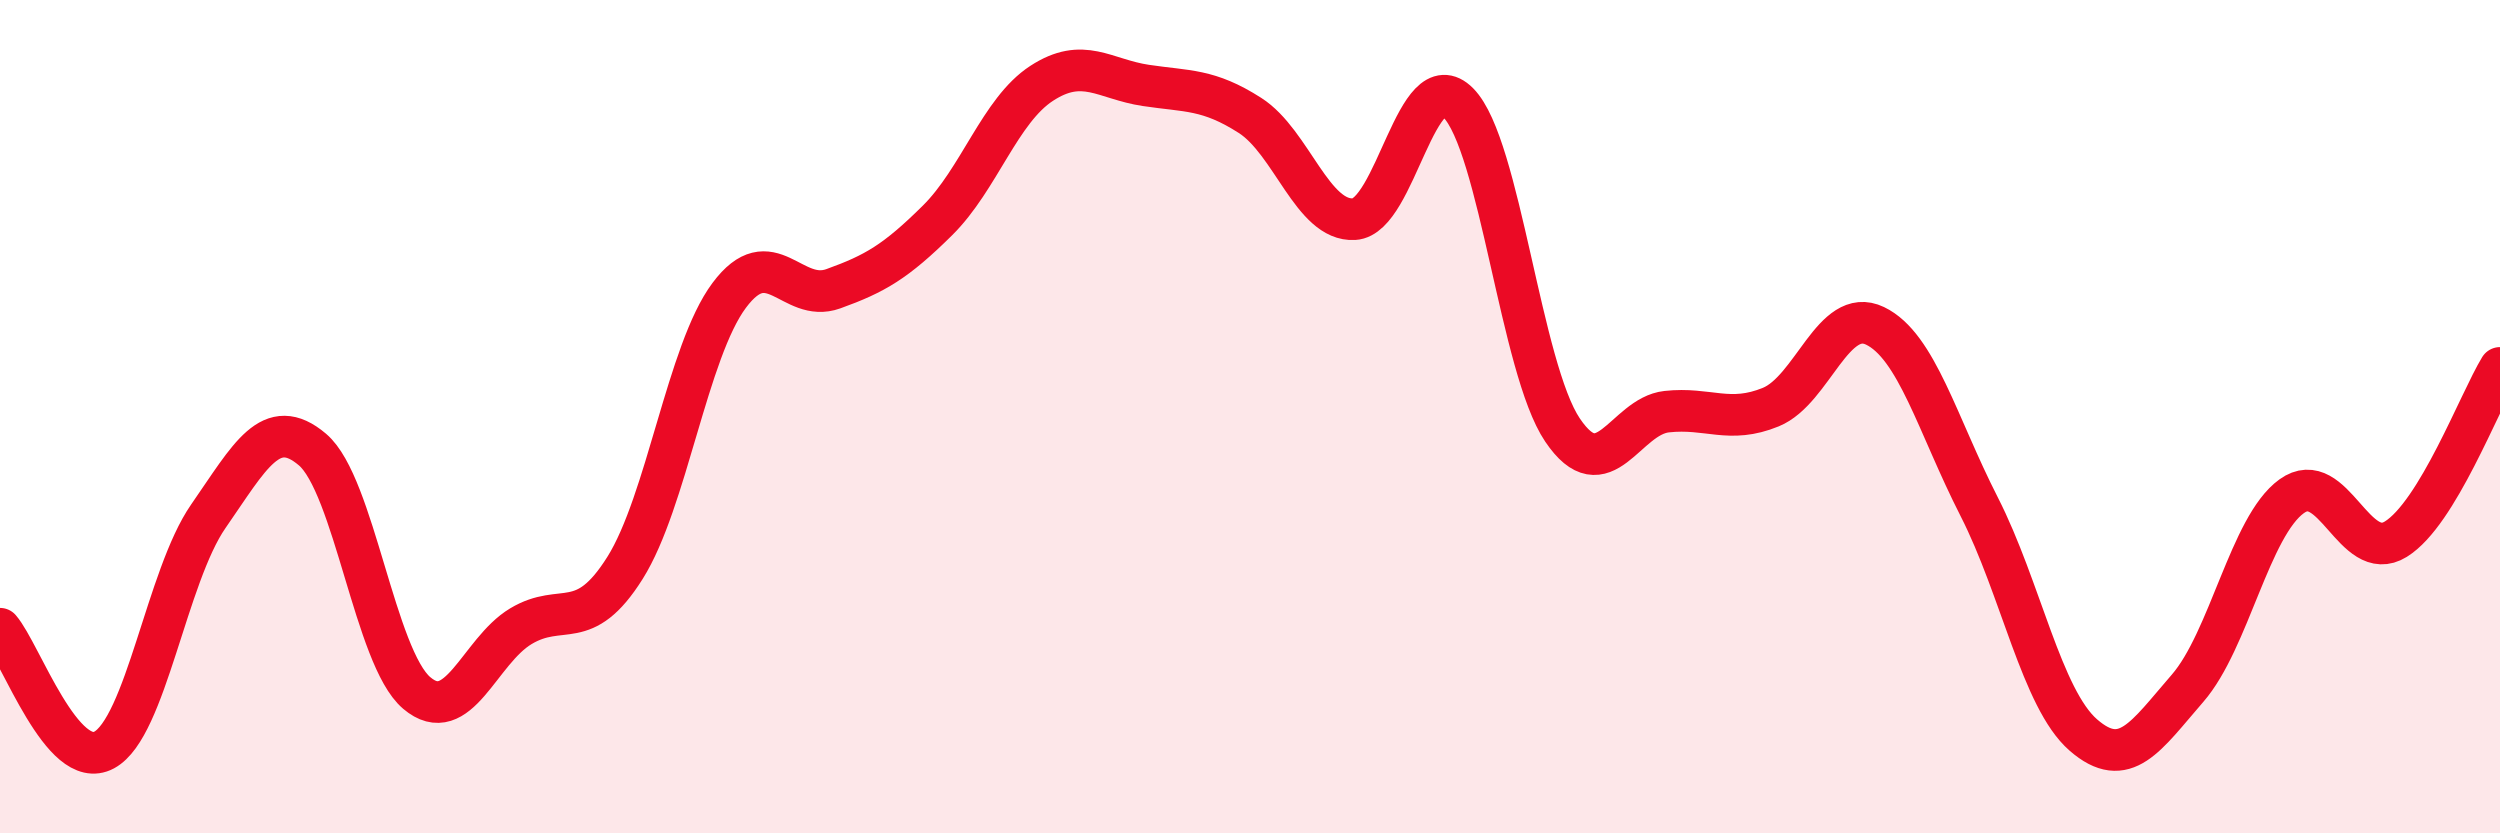
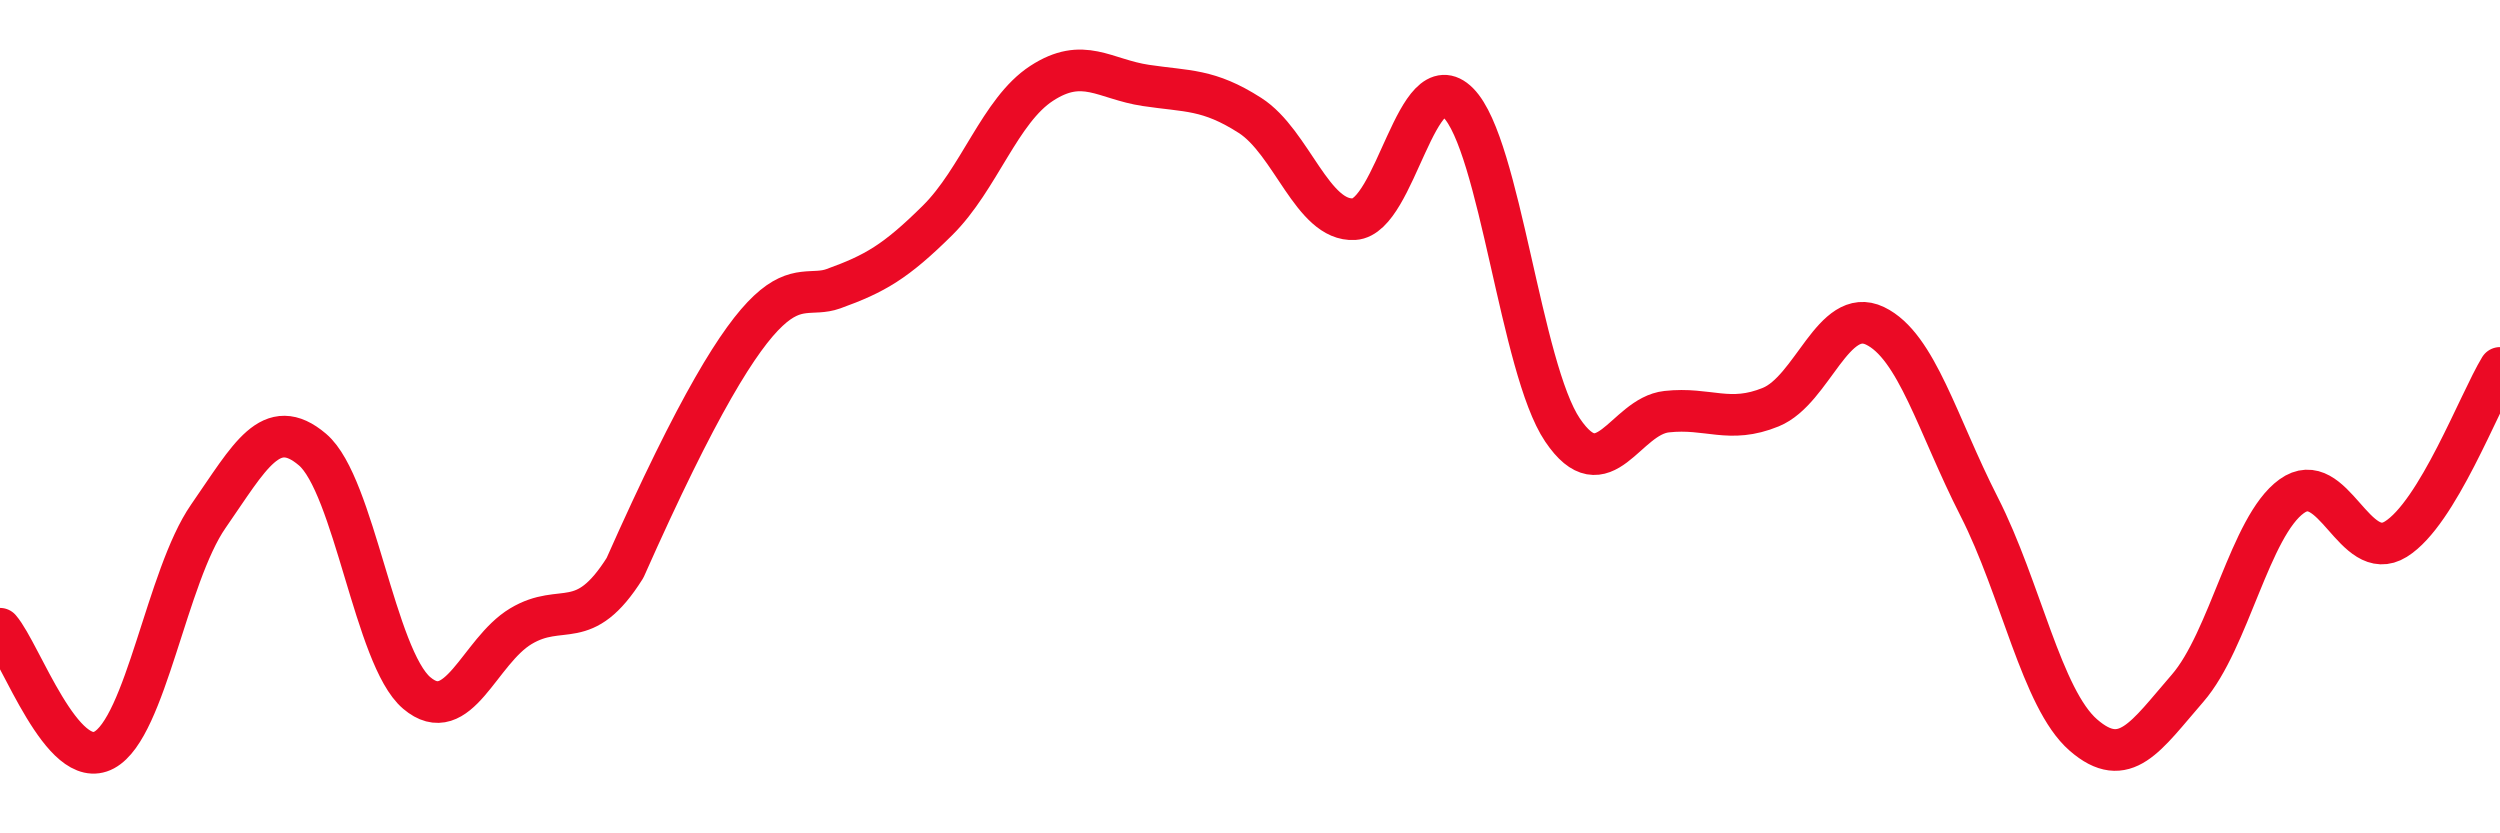
<svg xmlns="http://www.w3.org/2000/svg" width="60" height="20" viewBox="0 0 60 20">
-   <path d="M 0,15.09 C 0.5,15.67 1.5,18.54 2.5,18 C 3.5,17.46 4,13.83 5,12.39 C 6,10.95 6.5,9.94 7.5,10.79 C 8.5,11.64 9,15.78 10,16.63 C 11,17.48 11.5,15.63 12.5,15.03 C 13.5,14.43 14,15.22 15,13.63 C 16,12.04 16.5,8.43 17.5,7.09 C 18.5,5.75 19,7.29 20,6.93 C 21,6.57 21.5,6.28 22.5,5.29 C 23.5,4.3 24,2.65 25,2 C 26,1.35 26.5,1.9 27.5,2.05 C 28.5,2.2 29,2.13 30,2.77 C 31,3.41 31.5,5.32 32.5,5.26 C 33.5,5.2 34,1.46 35,2.47 C 36,3.48 36.5,8.84 37.5,10.32 C 38.5,11.8 39,9.99 40,9.88 C 41,9.77 41.5,10.18 42.5,9.77 C 43.5,9.36 44,7.34 45,7.82 C 46,8.3 46.5,10.2 47.5,12.16 C 48.5,14.12 49,16.77 50,17.64 C 51,18.51 51.5,17.67 52.5,16.52 C 53.5,15.37 54,12.63 55,11.91 C 56,11.19 56.5,13.56 57.5,12.94 C 58.5,12.32 59.5,9.65 60,8.83L60 20L0 20Z" fill="#EB0A25" opacity="0.1" stroke-linecap="round" stroke-linejoin="round" />
-   <path d="M 0,15.09 C 0.5,15.67 1.5,18.54 2.5,18 C 3.5,17.46 4,13.83 5,12.39 C 6,10.95 6.5,9.94 7.5,10.79 C 8.5,11.64 9,15.78 10,16.63 C 11,17.48 11.5,15.63 12.5,15.03 C 13.5,14.43 14,15.22 15,13.63 C 16,12.04 16.5,8.43 17.5,7.09 C 18.5,5.75 19,7.29 20,6.93 C 21,6.57 21.5,6.28 22.5,5.29 C 23.5,4.3 24,2.65 25,2 C 26,1.35 26.5,1.9 27.5,2.05 C 28.5,2.2 29,2.13 30,2.77 C 31,3.41 31.5,5.32 32.5,5.26 C 33.5,5.2 34,1.46 35,2.47 C 36,3.48 36.5,8.84 37.5,10.32 C 38.5,11.8 39,9.99 40,9.88 C 41,9.77 41.5,10.18 42.5,9.77 C 43.5,9.36 44,7.34 45,7.82 C 46,8.3 46.5,10.2 47.5,12.16 C 48.5,14.12 49,16.77 50,17.64 C 51,18.51 51.5,17.67 52.5,16.52 C 53.5,15.37 54,12.63 55,11.91 C 56,11.19 56.5,13.56 57.5,12.94 C 58.5,12.32 59.5,9.65 60,8.83" stroke="#EB0A25" stroke-width="1" fill="none" stroke-linecap="round" stroke-linejoin="round" />
+   <path d="M 0,15.09 C 0.5,15.67 1.5,18.54 2.5,18 C 3.5,17.46 4,13.83 5,12.39 C 6,10.95 6.5,9.94 7.5,10.79 C 8.5,11.64 9,15.78 10,16.63 C 11,17.48 11.5,15.63 12.5,15.03 C 13.5,14.43 14,15.22 15,13.63 C 18.5,5.75 19,7.29 20,6.93 C 21,6.57 21.5,6.28 22.5,5.29 C 23.5,4.3 24,2.65 25,2 C 26,1.35 26.5,1.9 27.5,2.05 C 28.5,2.2 29,2.13 30,2.77 C 31,3.41 31.5,5.32 32.5,5.26 C 33.5,5.2 34,1.46 35,2.47 C 36,3.48 36.5,8.84 37.5,10.32 C 38.5,11.8 39,9.99 40,9.88 C 41,9.77 41.5,10.18 42.5,9.77 C 43.5,9.36 44,7.34 45,7.82 C 46,8.3 46.5,10.2 47.5,12.16 C 48.5,14.12 49,16.77 50,17.64 C 51,18.51 51.5,17.67 52.5,16.52 C 53.5,15.37 54,12.63 55,11.91 C 56,11.19 56.5,13.56 57.5,12.94 C 58.5,12.32 59.5,9.65 60,8.83" stroke="#EB0A25" stroke-width="1" fill="none" stroke-linecap="round" stroke-linejoin="round" />
</svg>